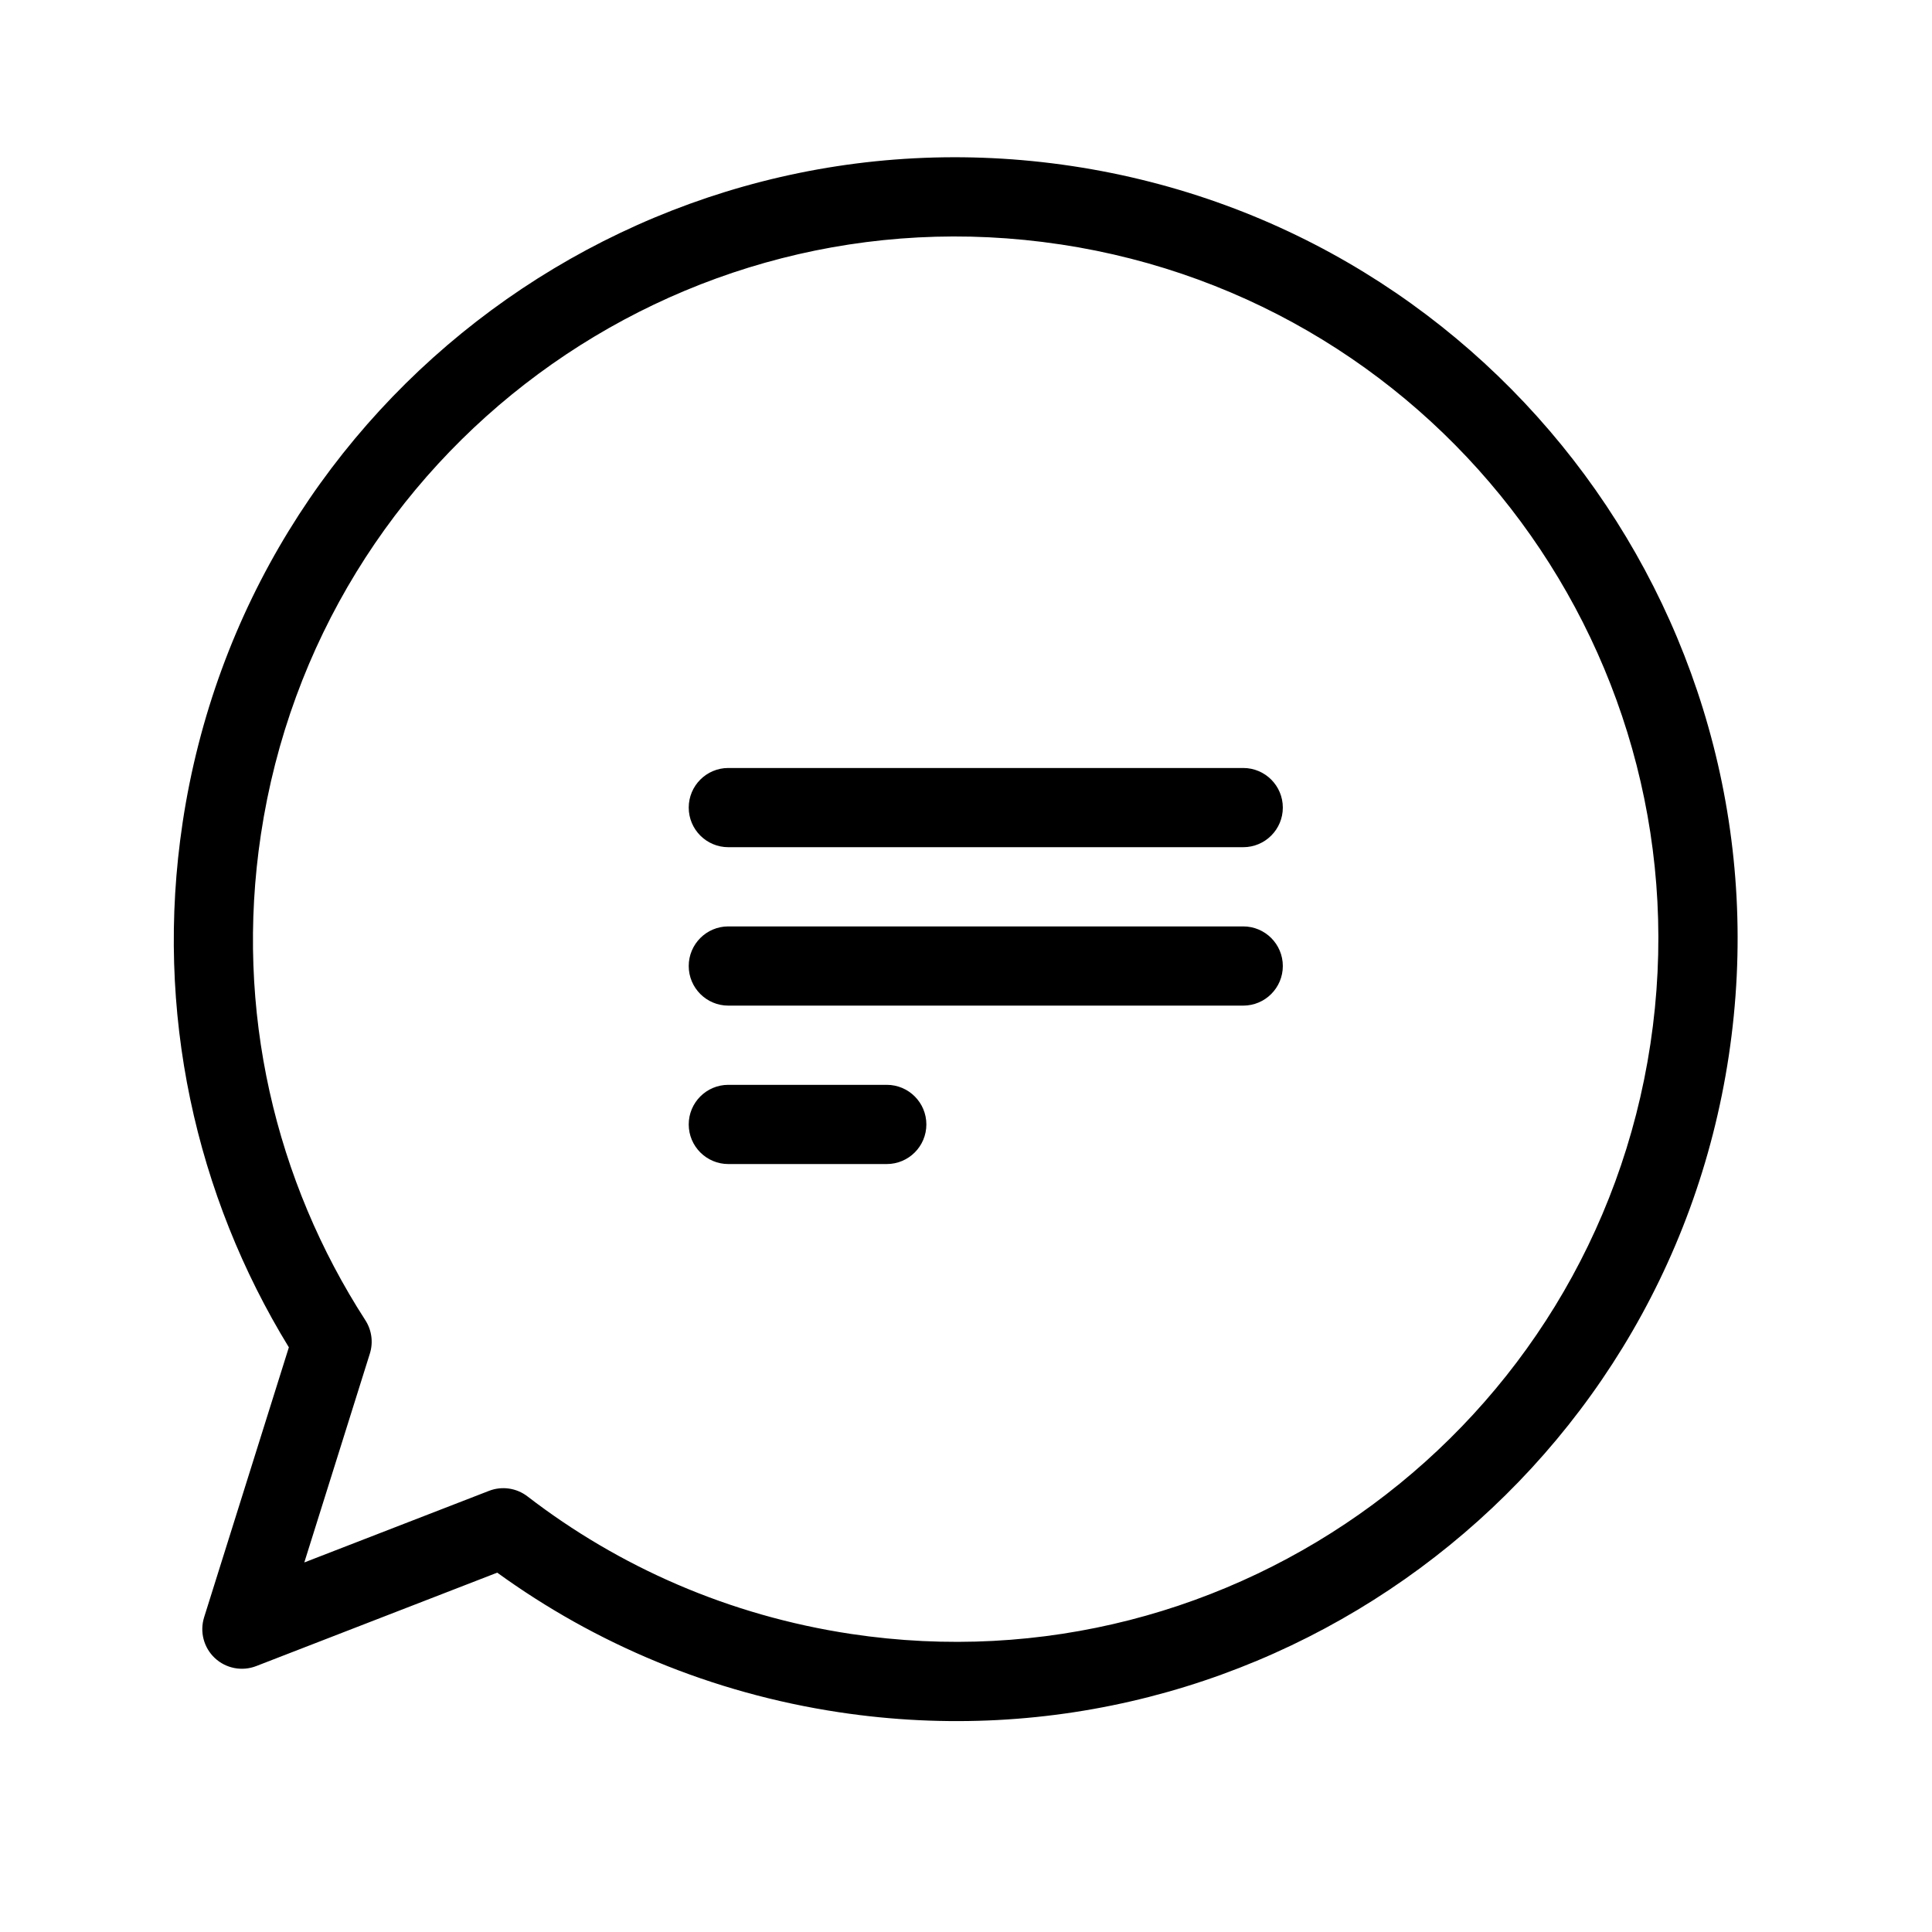
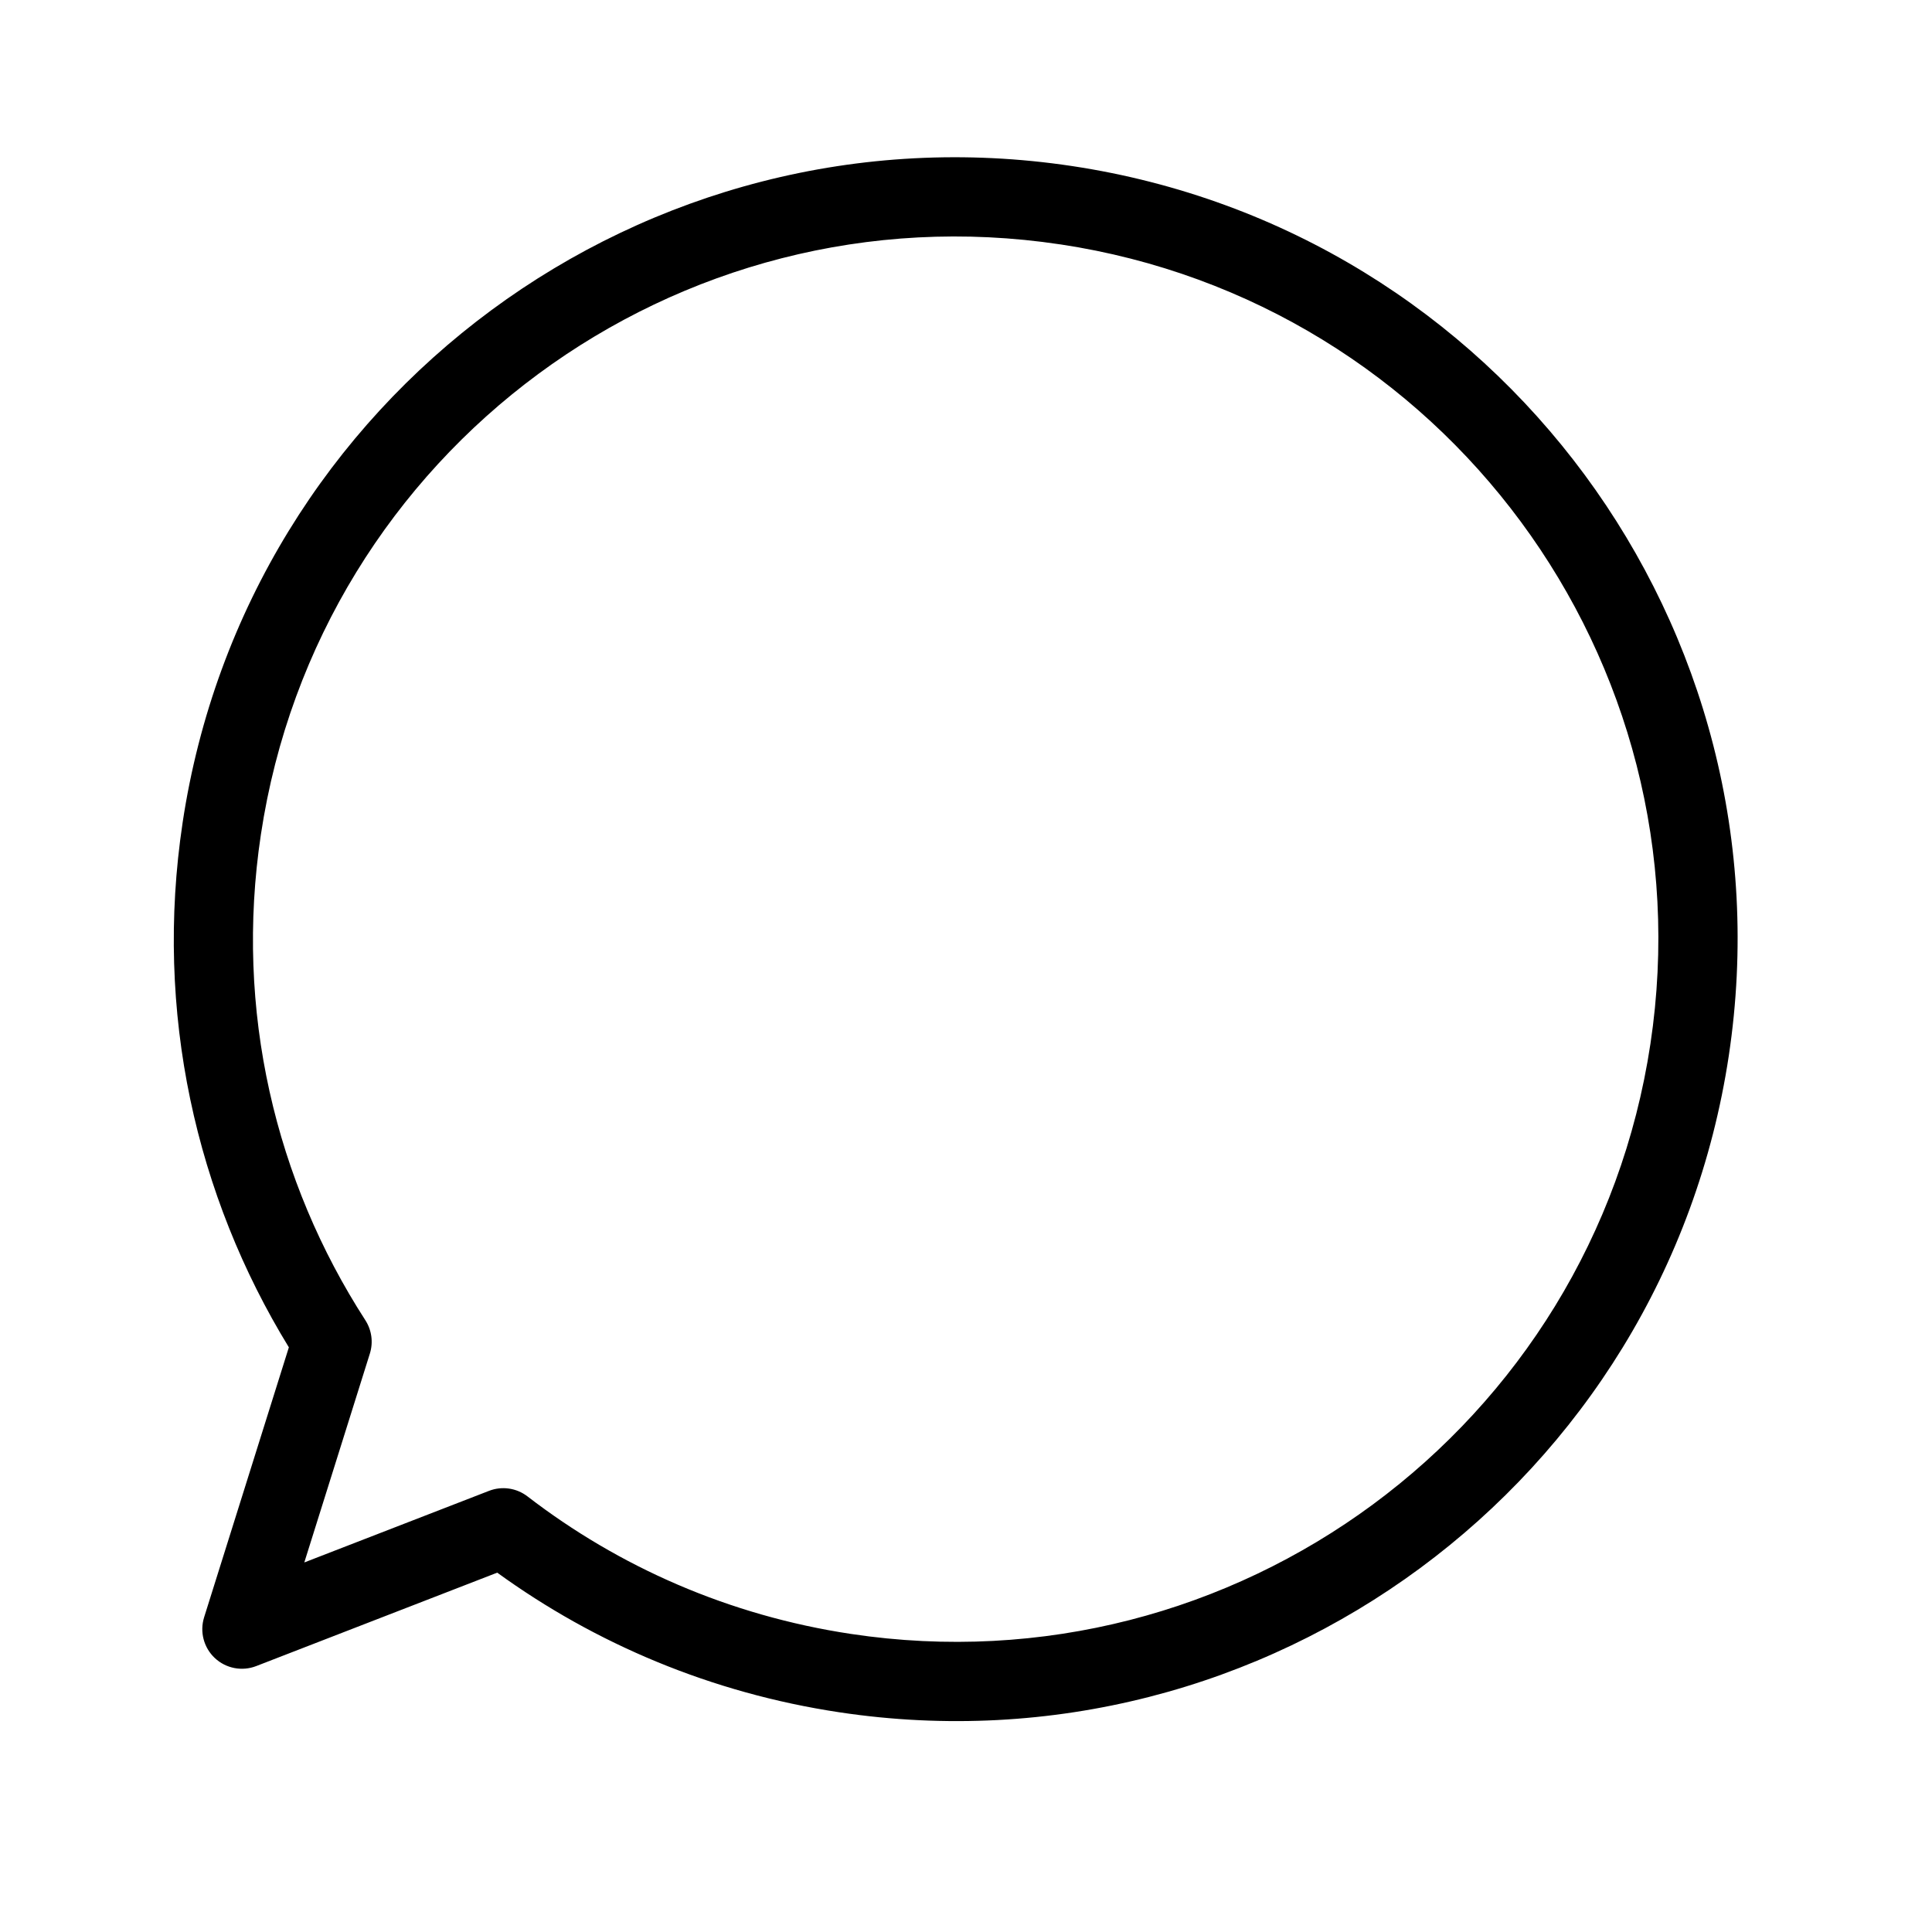
<svg xmlns="http://www.w3.org/2000/svg" fill="#000000" width="800px" height="800px" version="1.1" viewBox="144 144 512 512">
  <g fill-rule="evenodd">
-     <path d="m326.52 358.02c0-5.797 4.699-10.496 10.496-10.496h136.45c5.797 0 10.496 4.699 10.496 10.496 0 5.793-4.699 10.496-10.496 10.496h-136.45c-5.797 0-10.496-4.703-10.496-10.496zm0 41.984c0-5.797 4.699-10.496 10.496-10.496h136.45c5.797 0 10.496 4.699 10.496 10.496 0 5.793-4.699 10.496-10.496 10.496h-136.45c-5.797 0-10.496-4.703-10.496-10.496zm0 41.984c0-5.797 4.699-10.496 10.496-10.496h41.984c5.797 0 10.496 4.699 10.496 10.496 0 5.793-4.699 10.496-10.496 10.496h-41.984c-5.797 0-10.496-4.703-10.496-10.496z" />
    <path d="m425 208.77c-101.68-15.32-196.54 54.695-211.86 156.38-7.039 46.703 3.918 91.941 27.68 128.72 1.691 2.621 2.133 5.859 1.199 8.836l-17.375 55.359 48.949-18.973c3.422-1.328 7.289-0.77 10.195 1.469 24.207 18.637 53.352 31.57 85.734 36.449 101.69 15.316 196.54-54.699 211.86-156.39 15.32-101.69-54.695-196.54-156.39-211.86zm-232.61 153.26c17.043-113.15 122.59-191.06 235.74-174.02 113.15 17.047 191.06 122.59 174.02 235.75s-122.59 191.06-235.74 174.01c-33.898-5.106-64.652-18.164-90.637-37l-63.871 24.758c-3.762 1.457-8.023 0.633-10.969-2.125-2.945-2.758-4.047-6.957-2.84-10.805l22.457-71.543c-24.59-40.133-35.719-88.844-28.156-139.03z" />
  </g>
</svg>